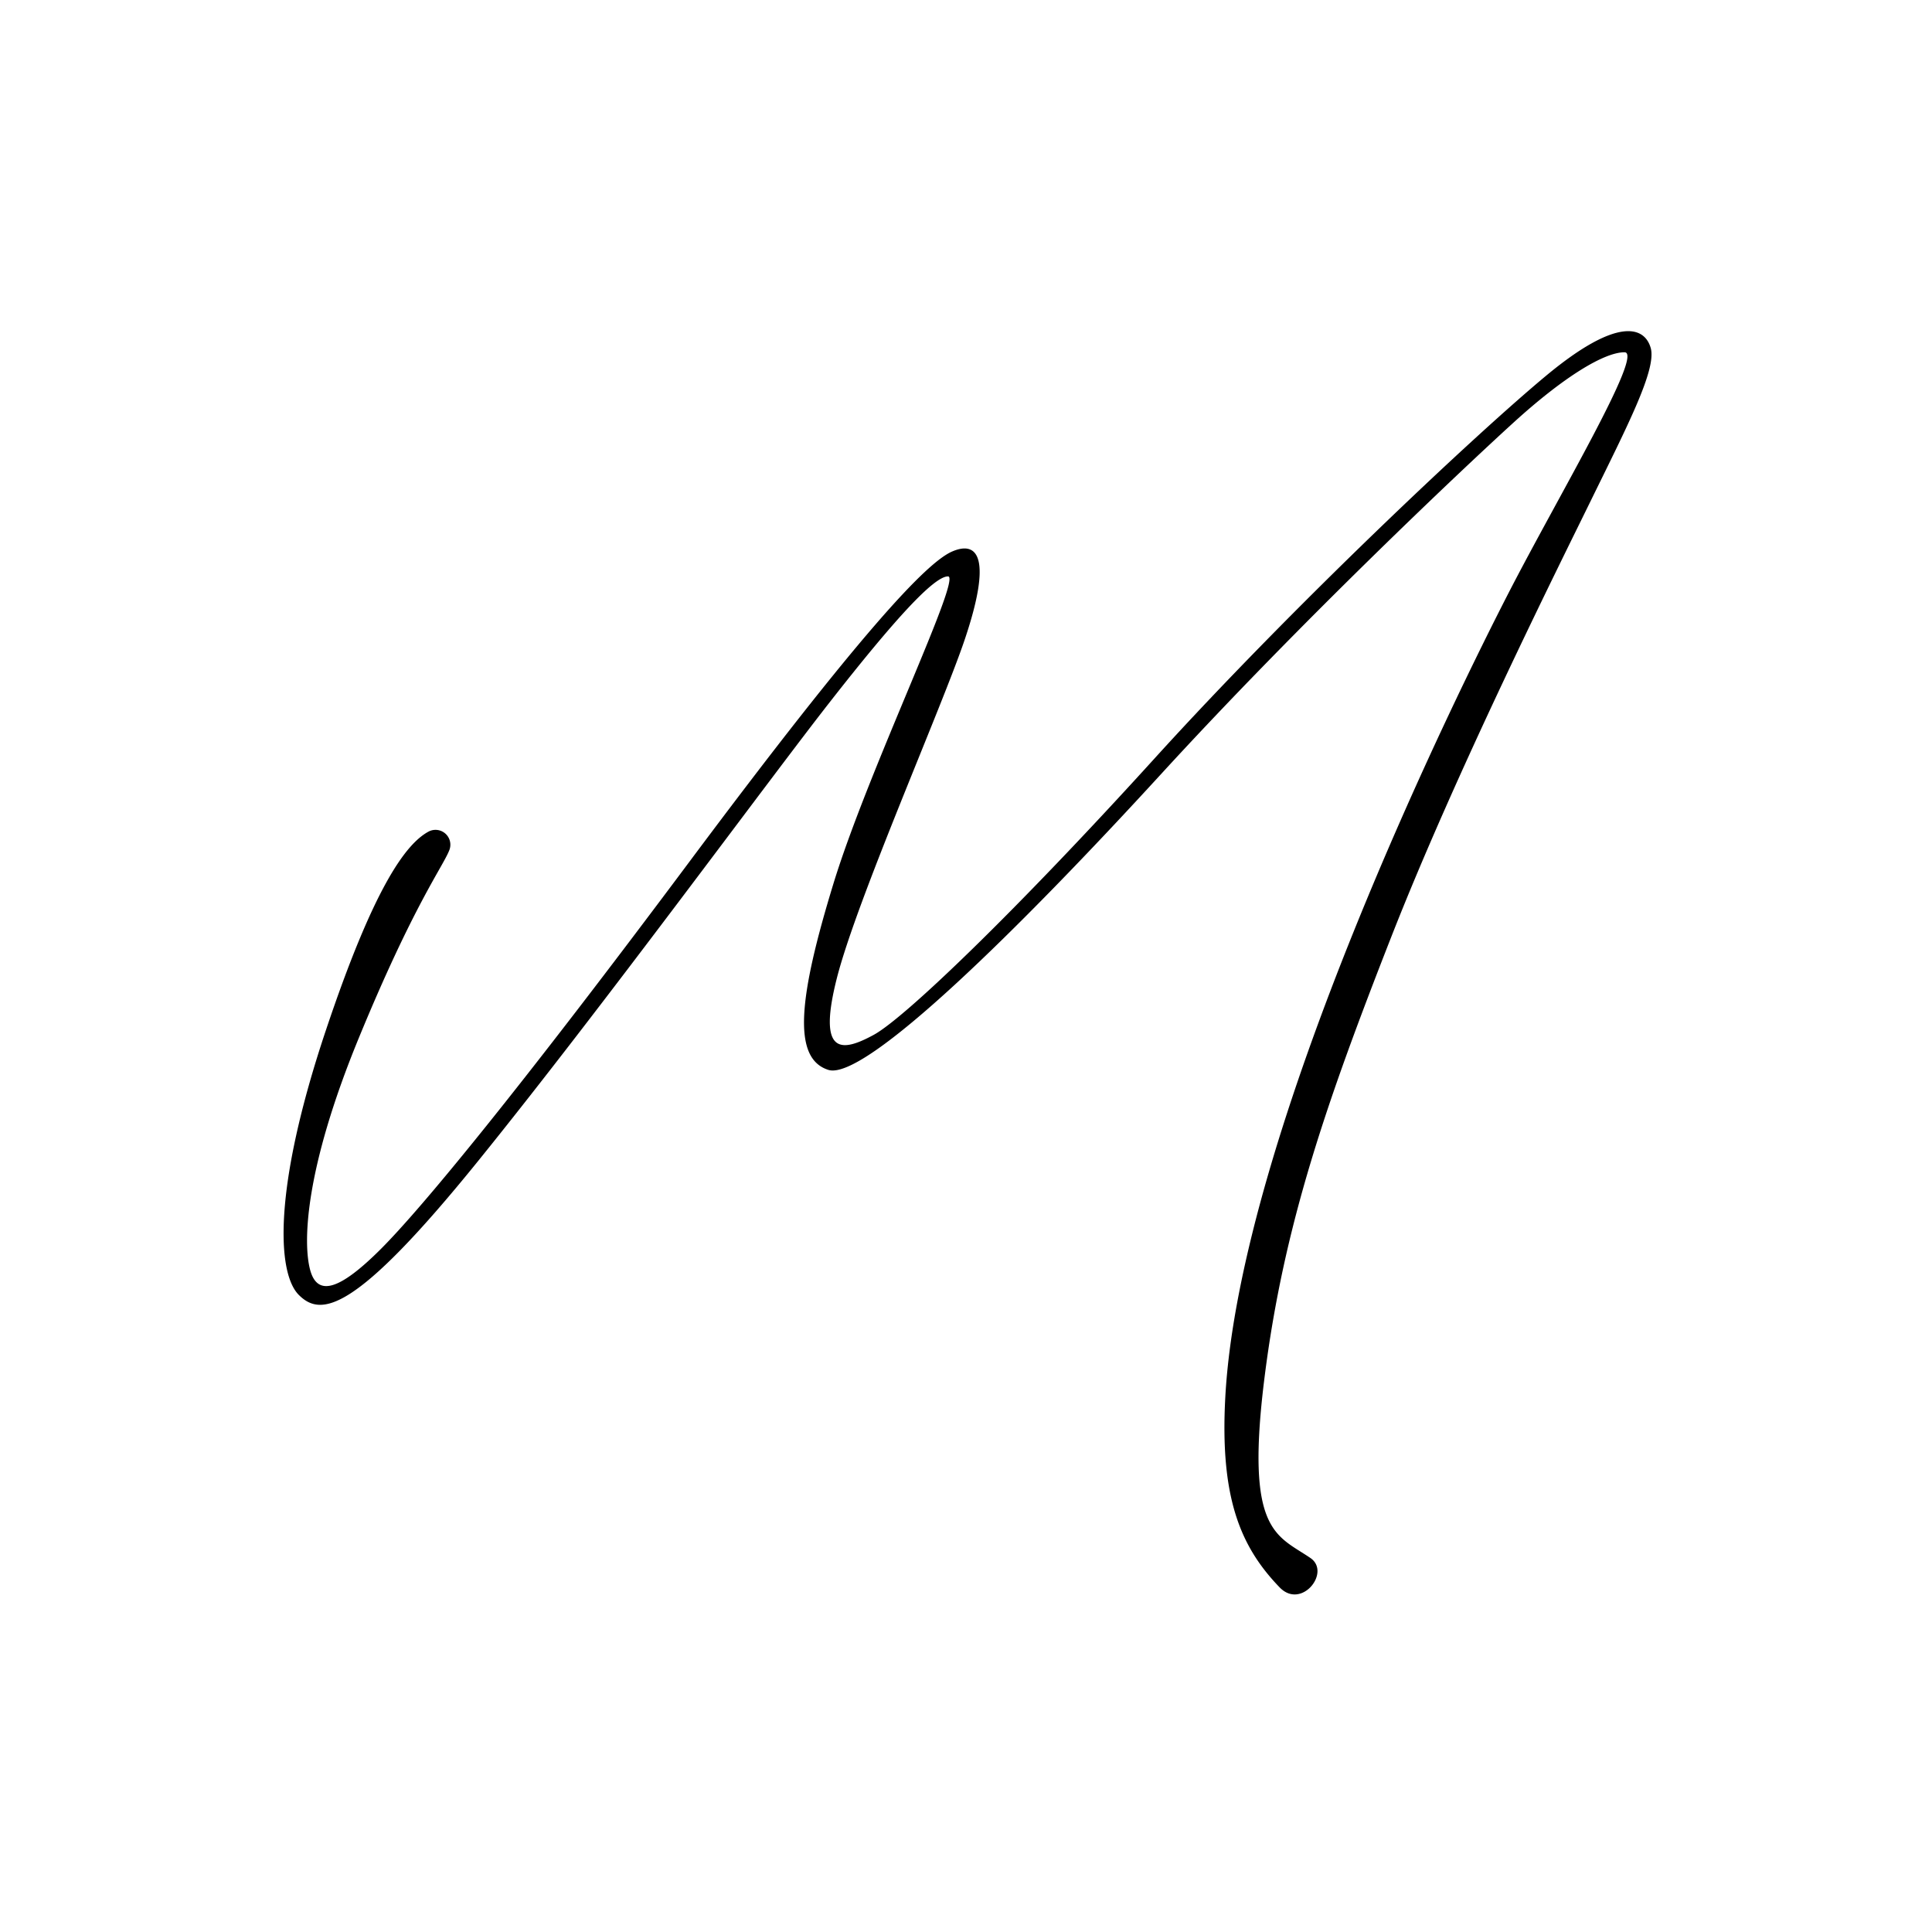
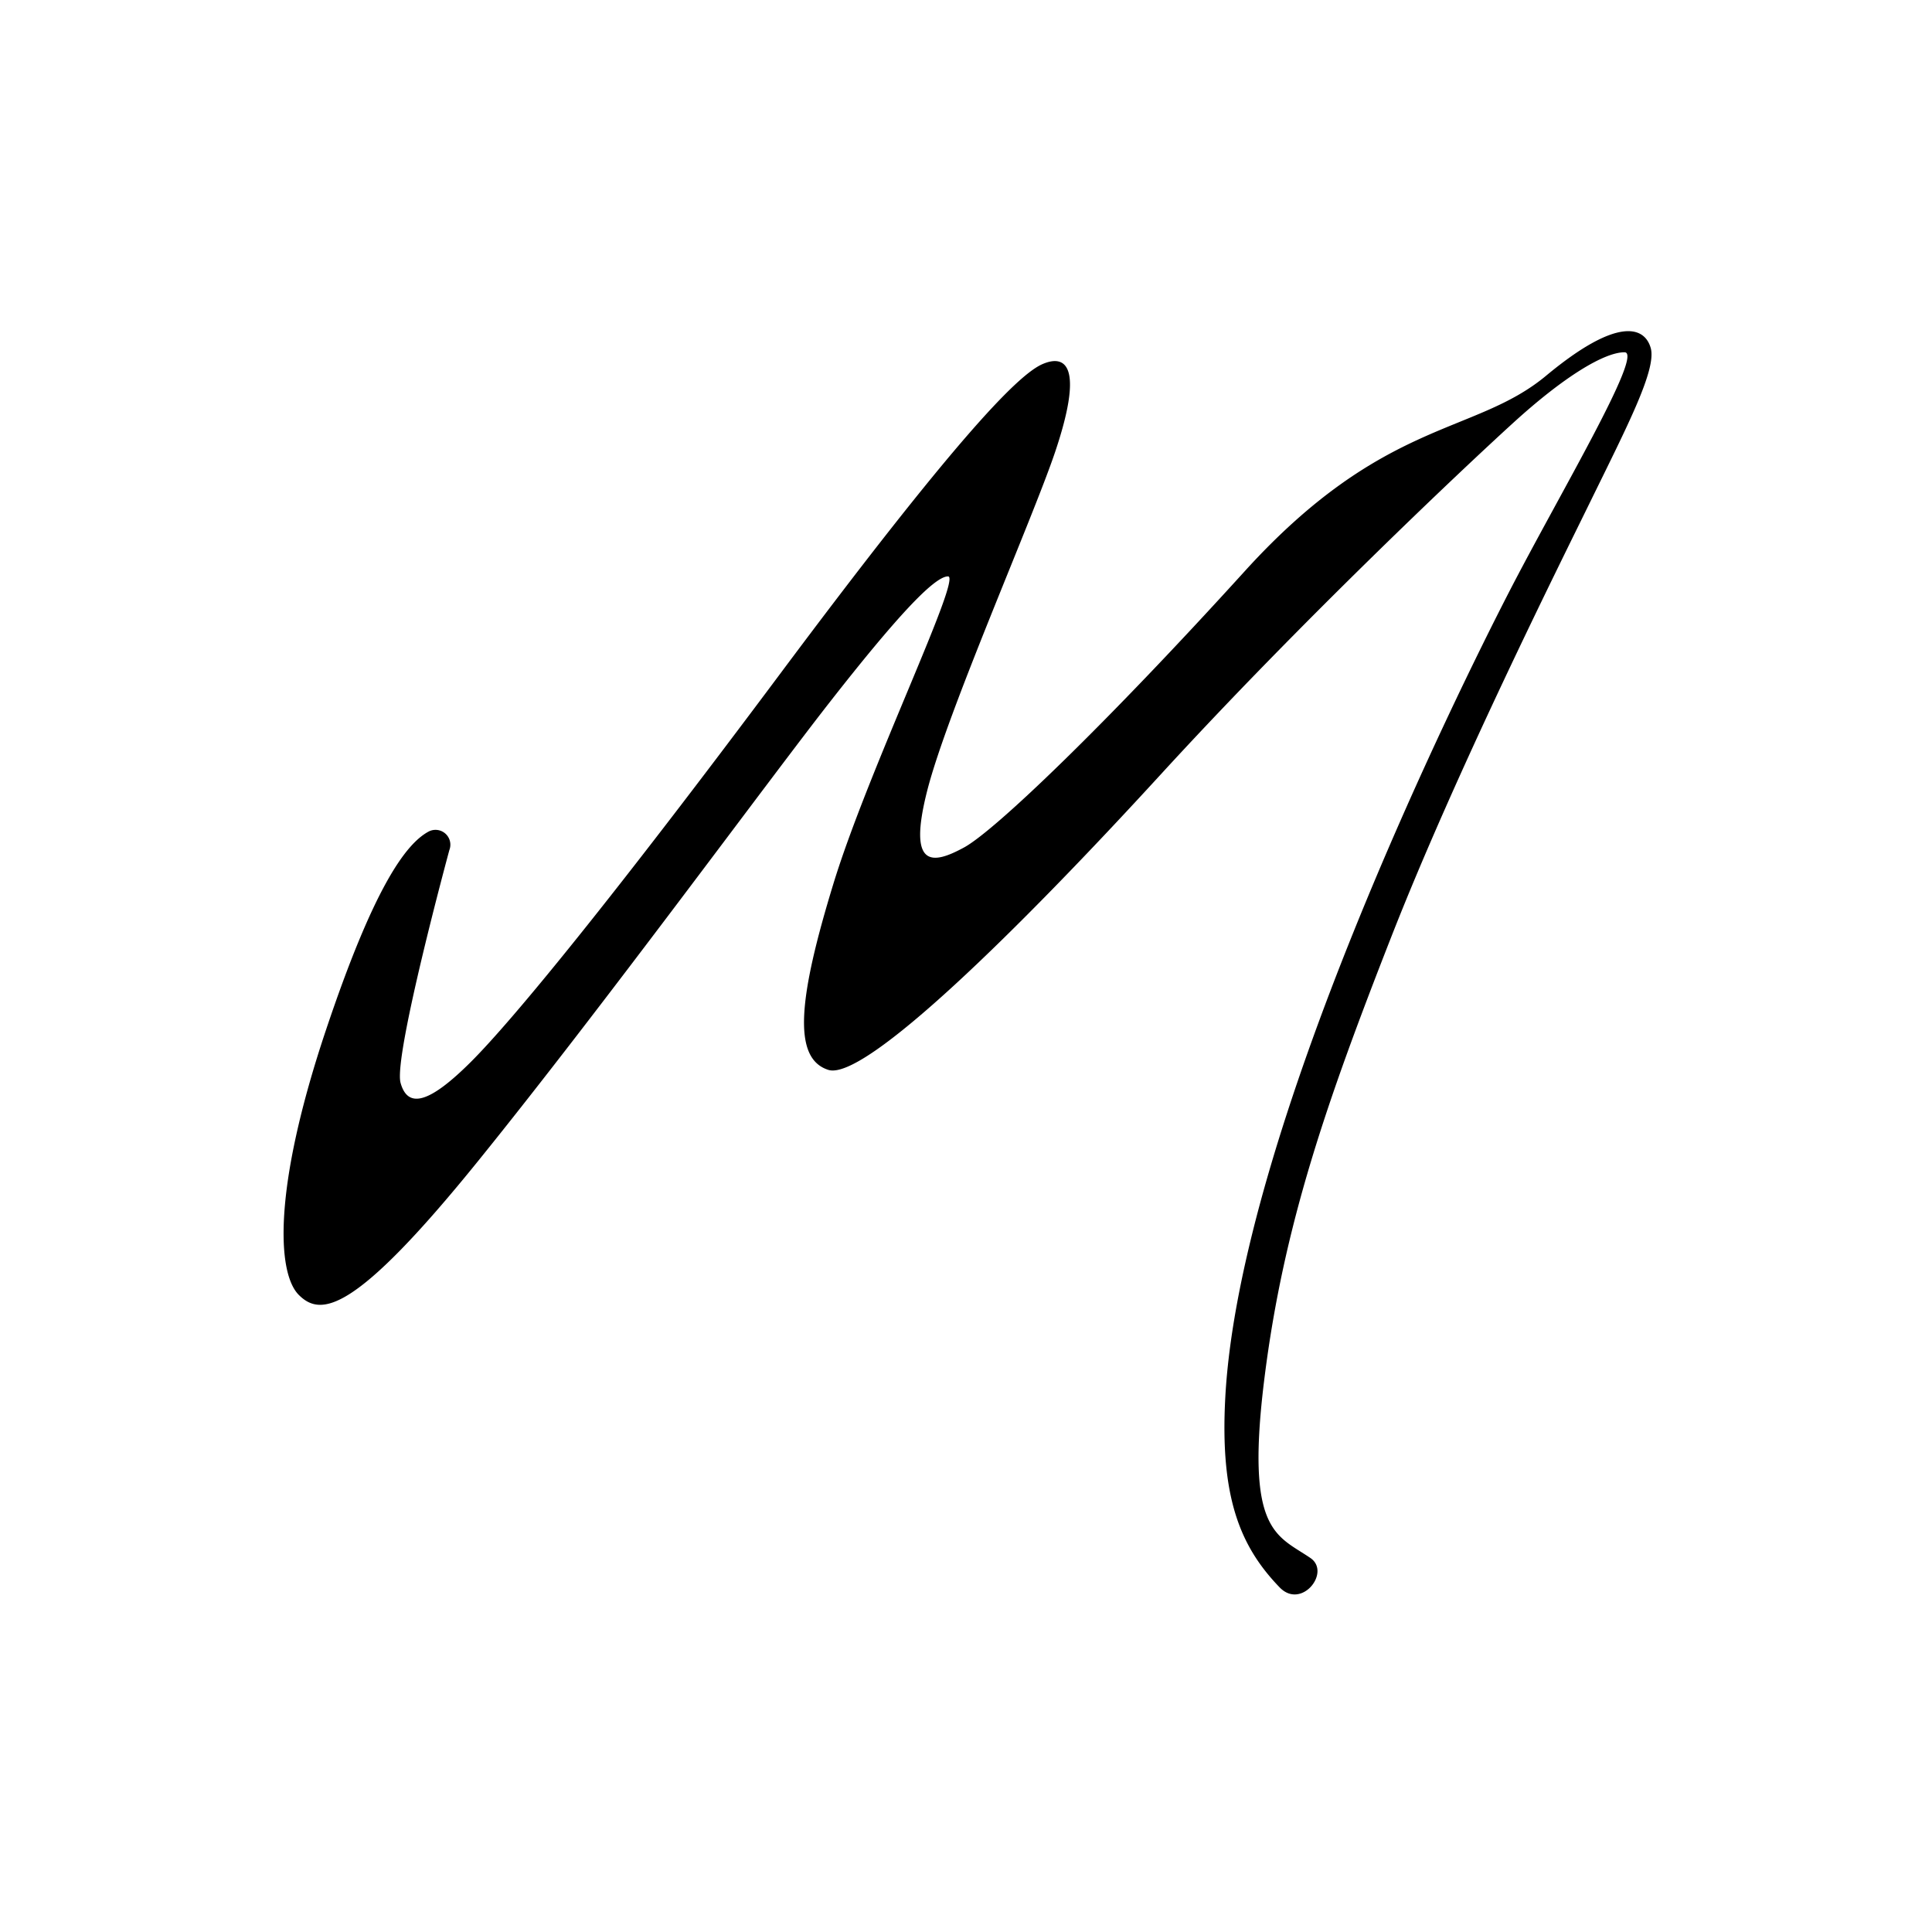
<svg xmlns="http://www.w3.org/2000/svg" width="350" height="350" viewBox="0 0 350 350">
  <g id="Grupo_174" data-name="Grupo 174" transform="translate(-1666 379)">
-     <rect id="Retângulo_108" data-name="Retângulo 108" width="350" height="350" transform="translate(1666 -379)" fill="none" />
-     <path id="Caminho_291" data-name="Caminho 291" d="M30.036,96.912c-1.118,2.948-6.4,9.757-16.364,33.948s-10.164,37.4-8.843,42.181,5.285,3.659,12.807-3.862,25.308-29.171,56.105-70.437,42.689-53.87,47.365-55.9,7.293,1.12,2.287,15.957c-4.124,12.223-19.549,47.117-23.162,61.331s1.044,13.33,6.665,10.278,25.7-22.339,50.872-50.064S215.7,21.814,228.707,11s17.862-8.885,18.962-5.038S243.488,20,236.859,33.54c-5.747,11.74-24.546,49.358-36.275,79.329-11.574,29.575-19.42,51.939-22.9,79.787s2.168,28.317,8.334,32.514c3.779,2.573-1.612,9.427-5.573,5.325-7.156-7.41-10.826-16.308-9.844-34.447,2.609-48.2,42.269-128.112,51.31-145.691S246.521,6.743,242.922,6.743s-10.8,4.269-20.09,12.724-38.507,36-63.955,63.787S105.3,138.838,98.689,136.745s-5.358-13.226.921-33.735,23.355-55.667,20.76-55.667-9.878,8.036-21.346,22.685-41.1,55.165-63.7,83.124S6.691,181.446,2.757,177.512-1.984,158.3,7.7,129.462C16.23,104.033,21.987,95.917,26.222,93.6a2.689,2.689,0,0,1,3.847,3.224c-.01.029-.021.058-.032.088" transform="translate(1717.373 -321.926)" />
+     <path id="Caminho_291" data-name="Caminho 291" d="M30.036,96.912s-10.164,37.4-8.843,42.181,5.285,3.659,12.807-3.862,25.308-29.171,56.105-70.437,42.689-53.87,47.365-55.9,7.293,1.12,2.287,15.957c-4.124,12.223-19.549,47.117-23.162,61.331s1.044,13.33,6.665,10.278,25.7-22.339,50.872-50.064S215.7,21.814,228.707,11s17.862-8.885,18.962-5.038S243.488,20,236.859,33.54c-5.747,11.74-24.546,49.358-36.275,79.329-11.574,29.575-19.42,51.939-22.9,79.787s2.168,28.317,8.334,32.514c3.779,2.573-1.612,9.427-5.573,5.325-7.156-7.41-10.826-16.308-9.844-34.447,2.609-48.2,42.269-128.112,51.31-145.691S246.521,6.743,242.922,6.743s-10.8,4.269-20.09,12.724-38.507,36-63.955,63.787S105.3,138.838,98.689,136.745s-5.358-13.226.921-33.735,23.355-55.667,20.76-55.667-9.878,8.036-21.346,22.685-41.1,55.165-63.7,83.124S6.691,181.446,2.757,177.512-1.984,158.3,7.7,129.462C16.23,104.033,21.987,95.917,26.222,93.6a2.689,2.689,0,0,1,3.847,3.224c-.01.029-.021.058-.032.088" transform="translate(1717.373 -321.926)" />
  </g>
</svg>